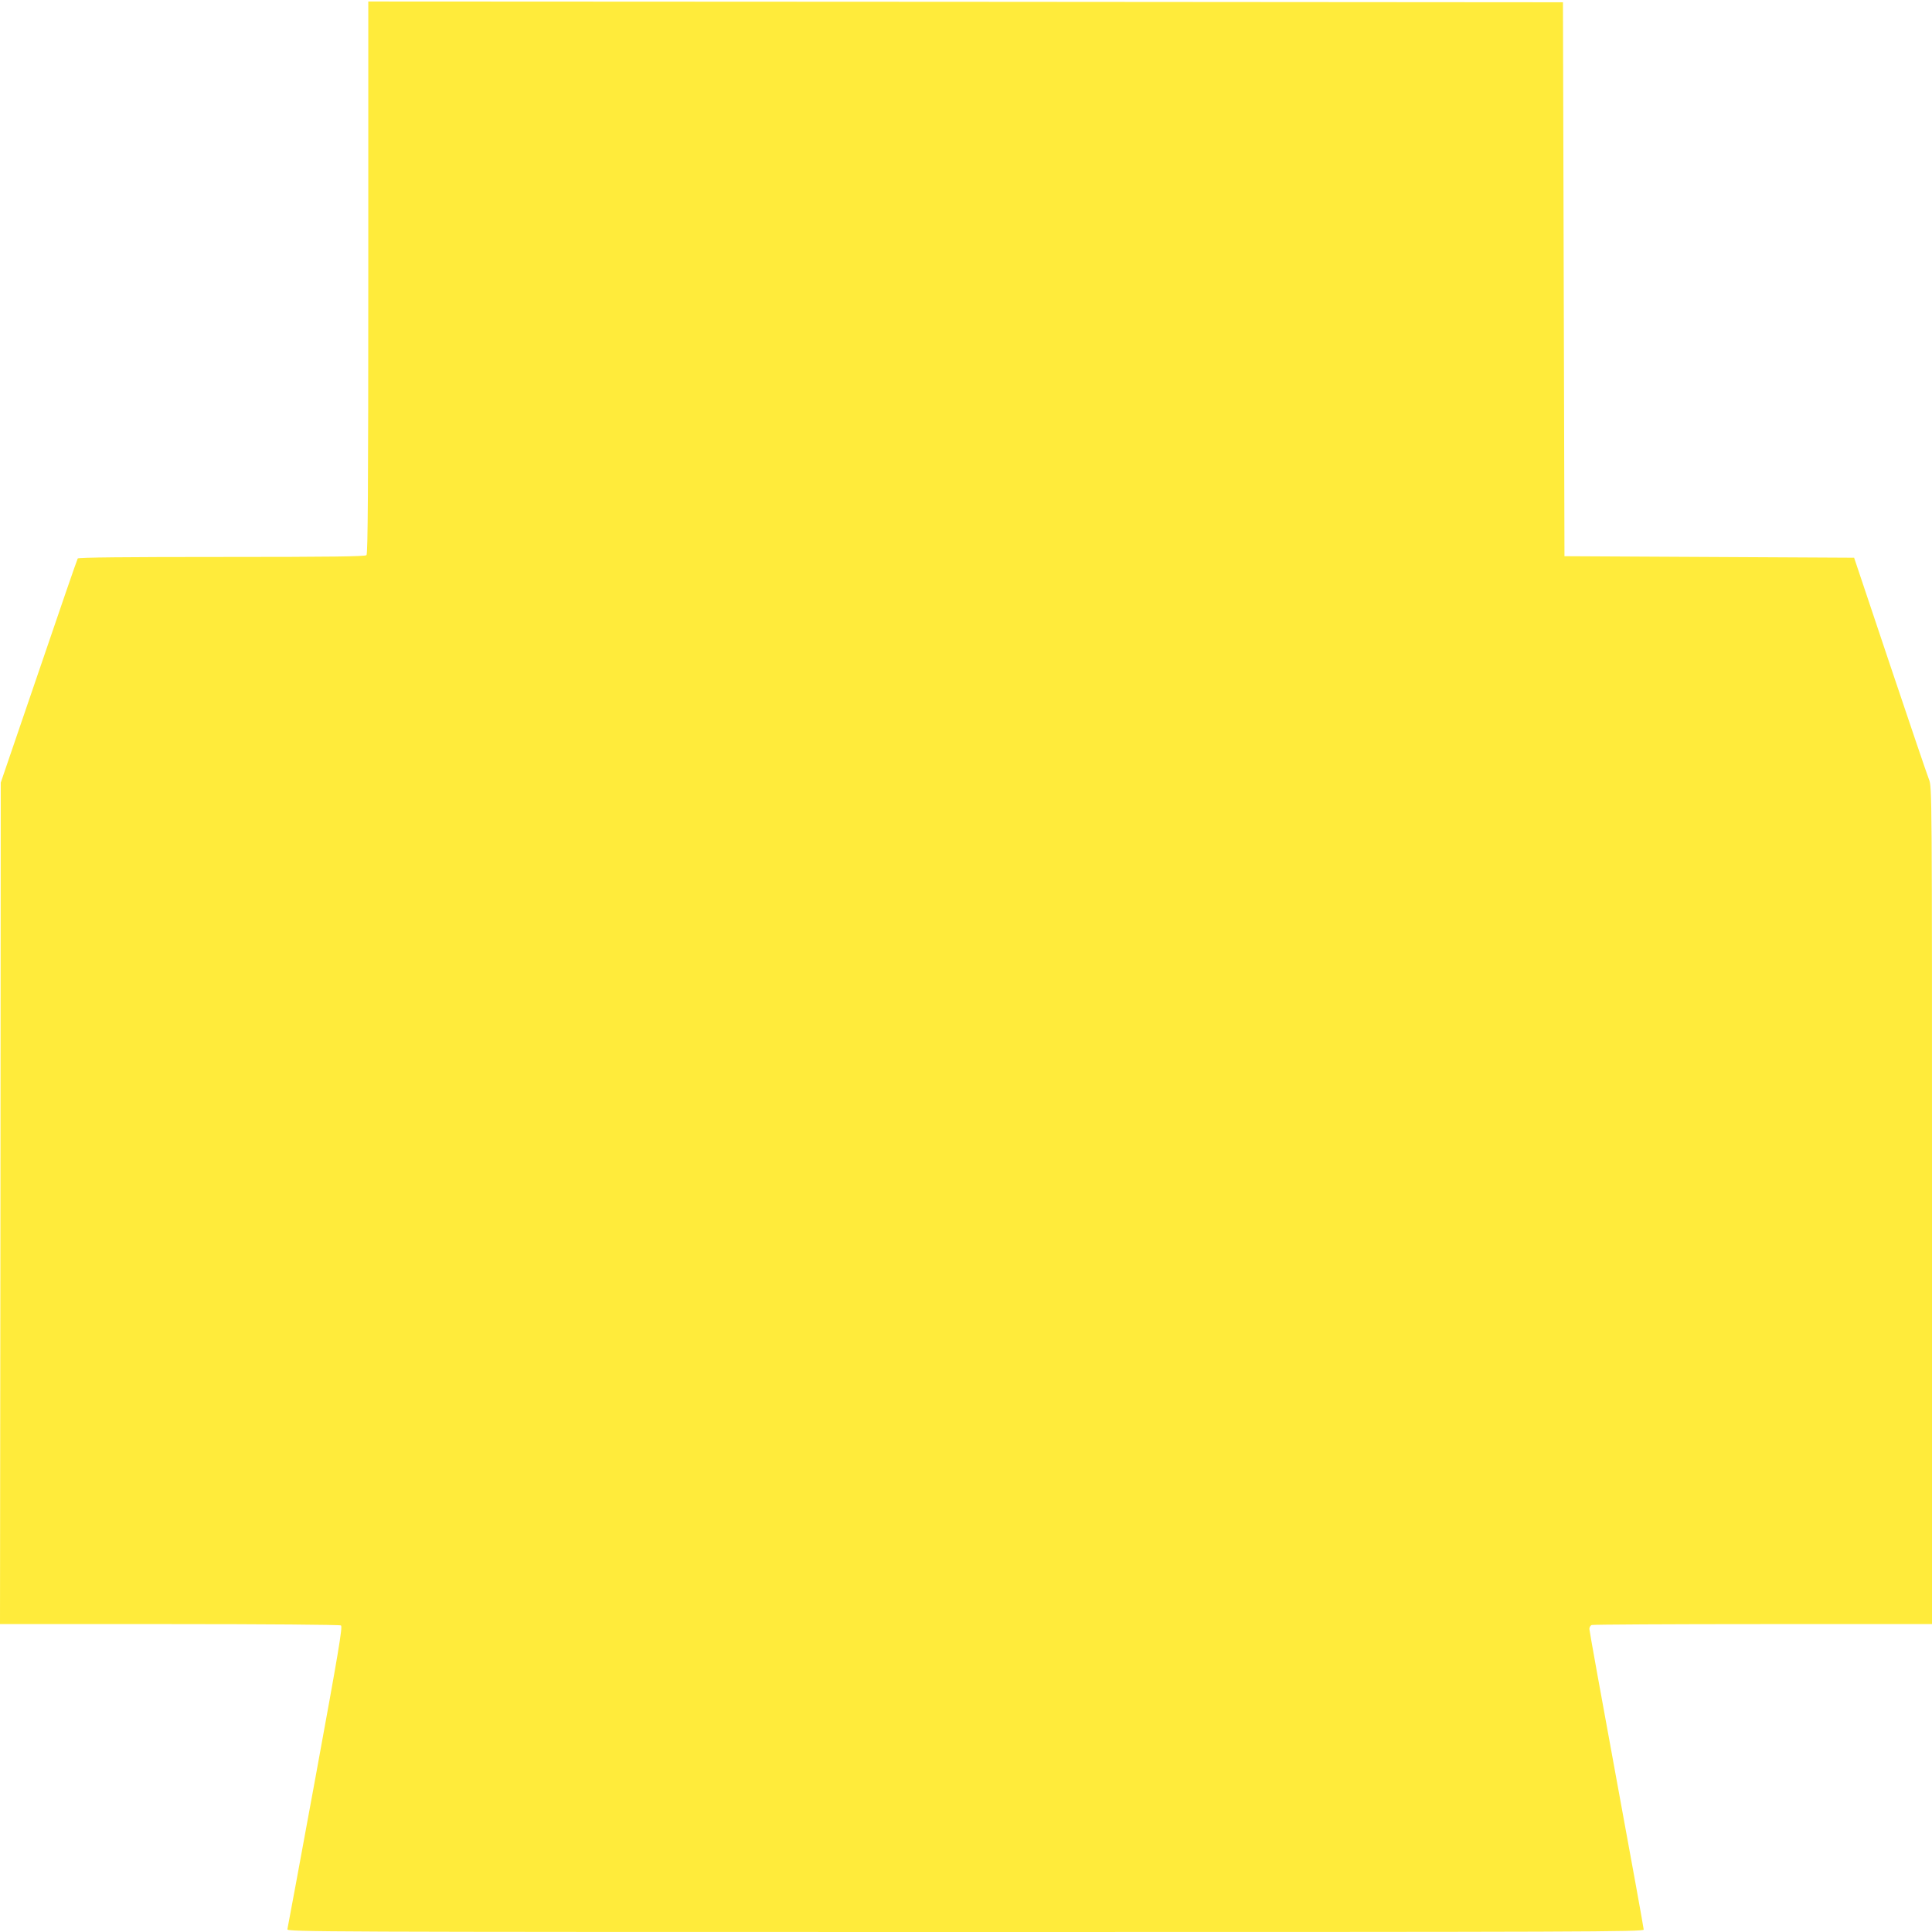
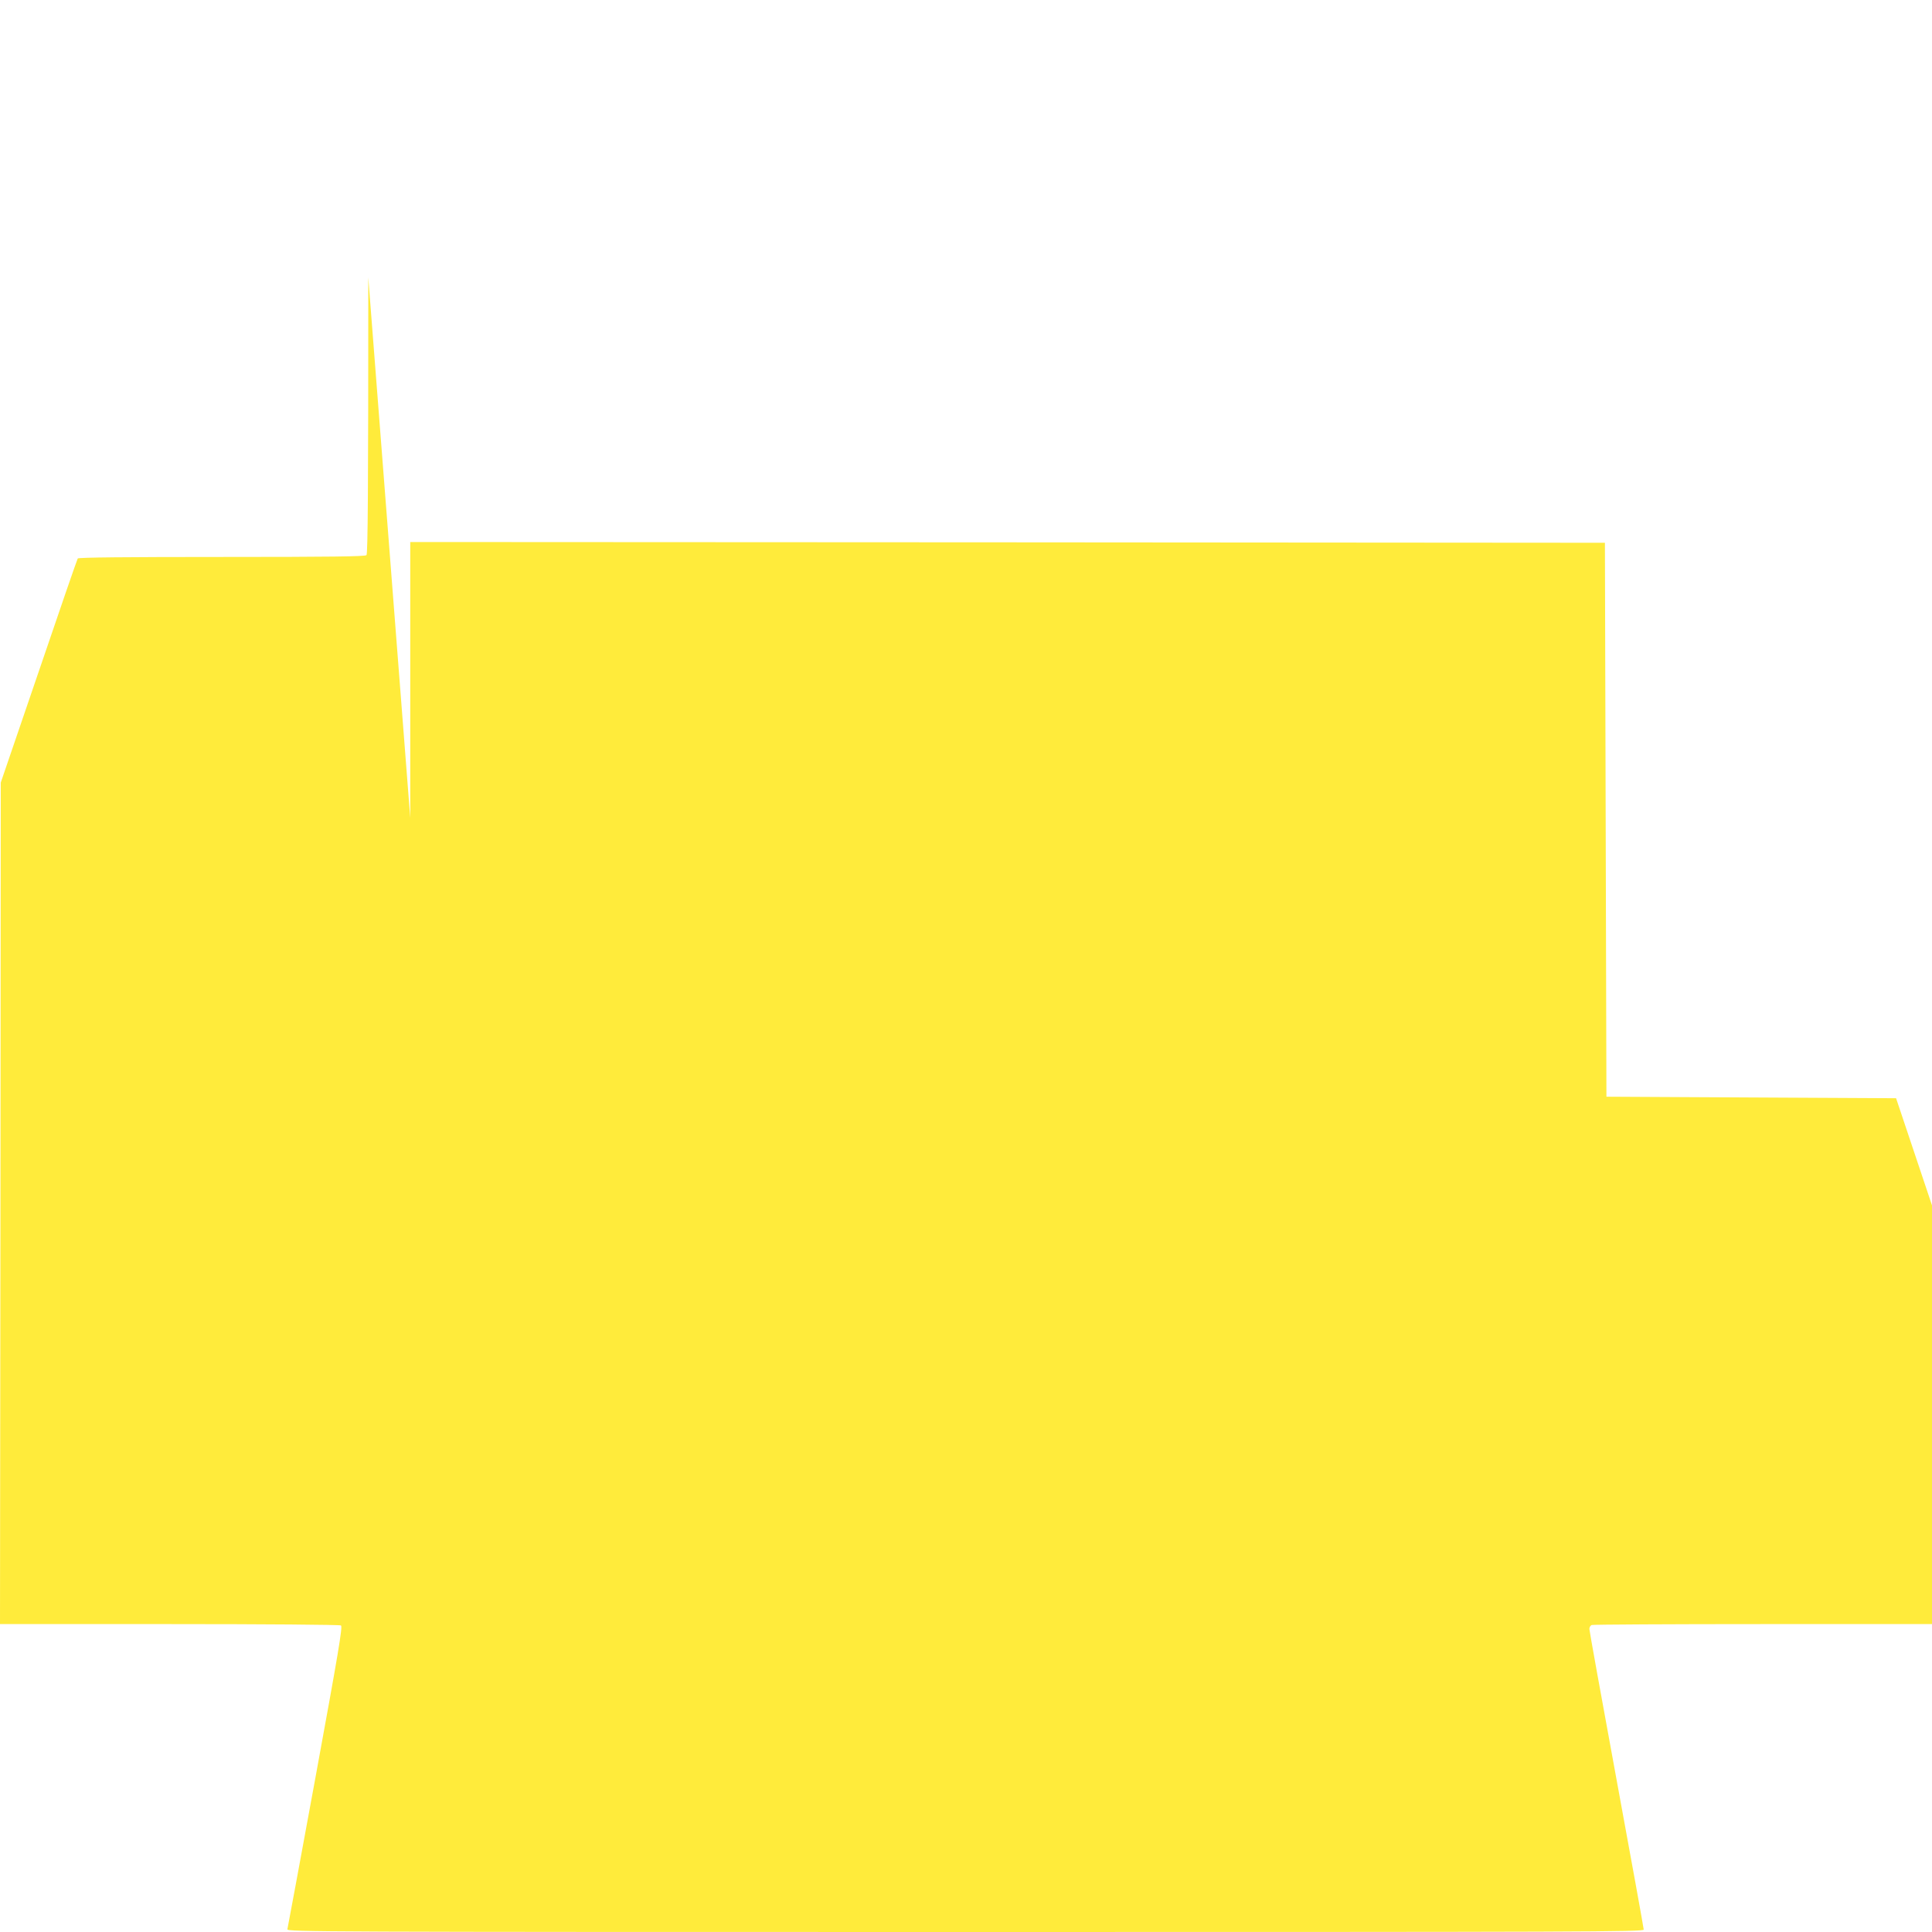
<svg xmlns="http://www.w3.org/2000/svg" version="1.0" width="1280pt" height="1280pt" viewBox="0 0 1280 1280" preserveAspectRatio="xMidYMid meet">
  <g transform="translate(0,1280) scale(0.1,-0.1)" fill="#ffeb3b" stroke="none">
-     <path d="M2440 10962 c0 -1408 -3 -1831 -12 -1840 -9 -9 -236 -12 -959 -12 -630 0 -950 -3 -954 -10 -4 -6 -120 -342 -258 -748 l-252 -737 -2 -2787 -3 -2788 1122 0 c634 0 1129 -4 1137 -9 12 -7 -17 -178 -168 -1002 -100 -547 -185 -1002 -187 -1011 -5 -17 213 -18 4490 -18 4138 0 4496 1 4496 16 0 9 -81 456 -180 994 -99 538 -180 987 -180 998 0 11 7 23 16 26 9 3 519 6 1135 6 l1119 0 0 2774 c0 2740 0 2774 -20 2822 -11 27 -127 369 -258 759 l-238 710 -960 5 -959 5 -5 1835 -5 1835 -3957 3 -3958 2 0 -1828z" />
+     <path d="M2440 10962 c0 -1408 -3 -1831 -12 -1840 -9 -9 -236 -12 -959 -12 -630 0 -950 -3 -954 -10 -4 -6 -120 -342 -258 -748 l-252 -737 -2 -2787 -3 -2788 1122 0 c634 0 1129 -4 1137 -9 12 -7 -17 -178 -168 -1002 -100 -547 -185 -1002 -187 -1011 -5 -17 213 -18 4490 -18 4138 0 4496 1 4496 16 0 9 -81 456 -180 994 -99 538 -180 987 -180 998 0 11 7 23 16 26 9 3 519 6 1135 6 l1119 0 0 2774 l-238 710 -960 5 -959 5 -5 1835 -5 1835 -3957 3 -3958 2 0 -1828z" />
  </g>
</svg>